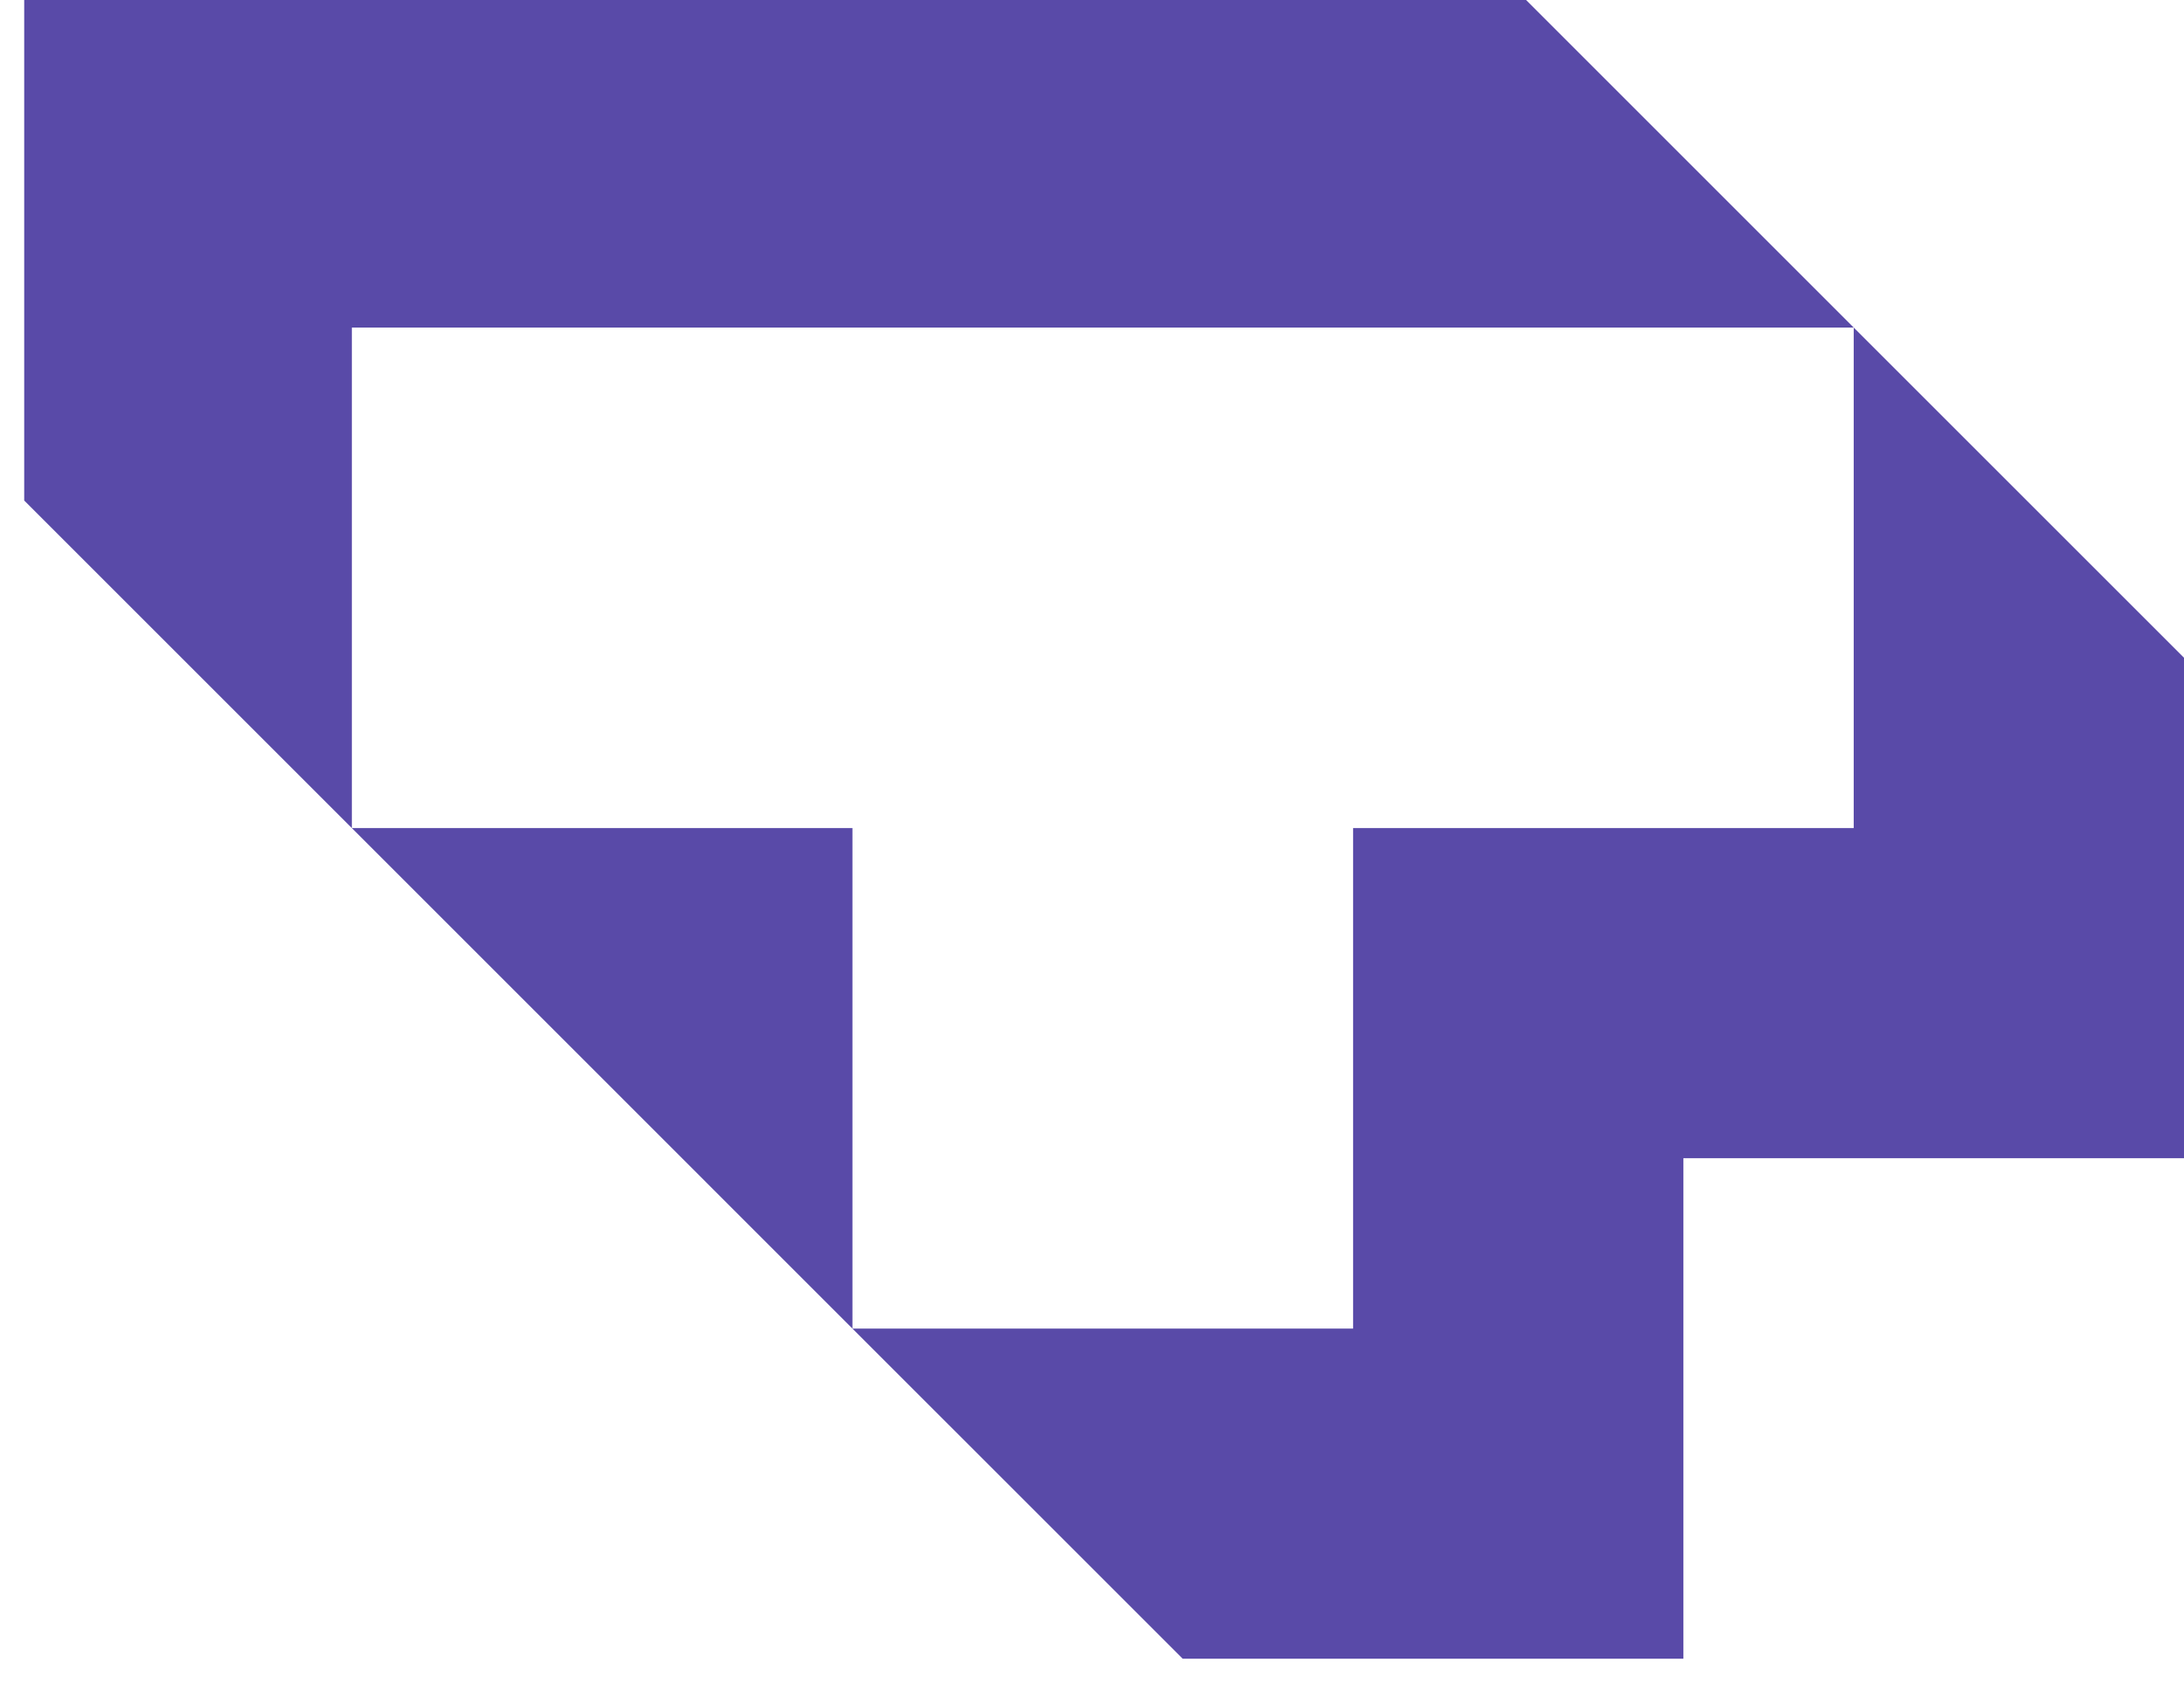
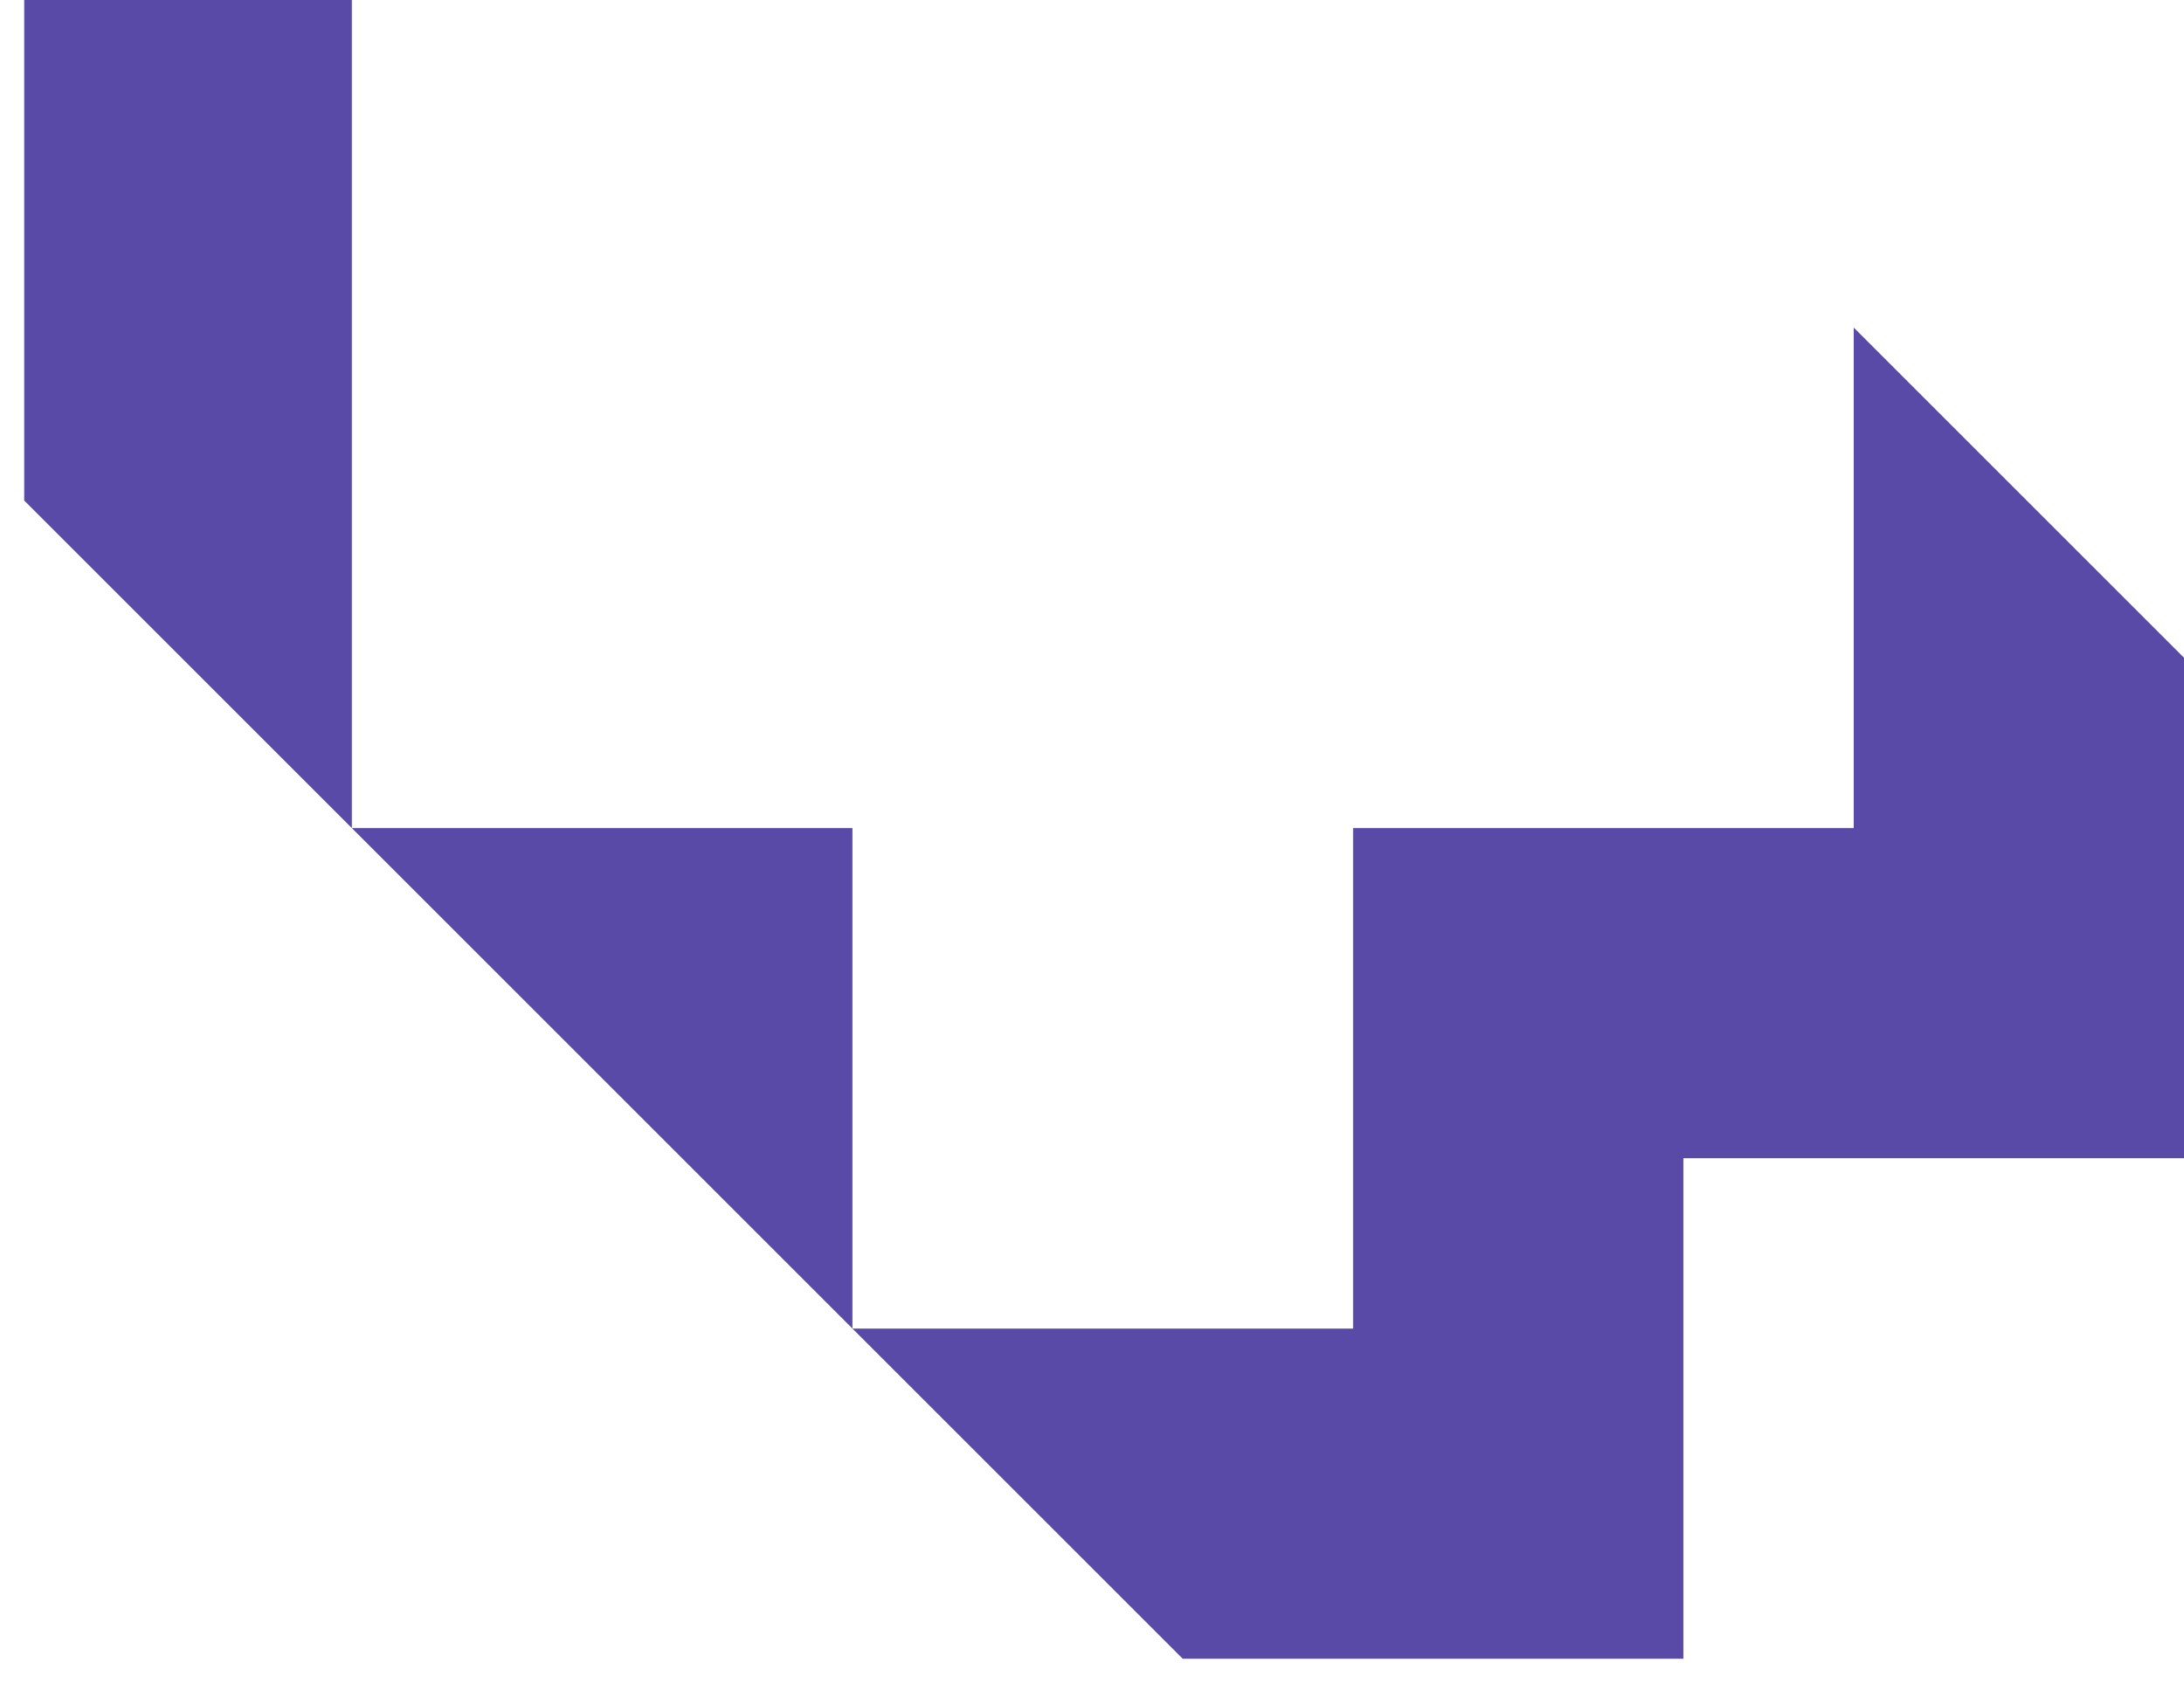
<svg xmlns="http://www.w3.org/2000/svg" width="48" height="37" viewBox="0 0 48 37" fill="none">
-   <path fill-rule="evenodd" clip-rule="evenodd" d="M7.733 18.204L0.532 11.003V0H33.541L40.741 7.201H7.733V18.204ZM7.733 18.204L18.735 29.207L25.994 36.465H36.997V25.462H48V14.459L40.741 7.201V18.204H29.738V29.207H18.735V18.204H7.733Z" fill="#594AA8" />
+   <path fill-rule="evenodd" clip-rule="evenodd" d="M7.733 18.204L0.532 11.003V0H33.541H7.733V18.204ZM7.733 18.204L18.735 29.207L25.994 36.465H36.997V25.462H48V14.459L40.741 7.201V18.204H29.738V29.207H18.735V18.204H7.733Z" fill="#594AA8" />
</svg>